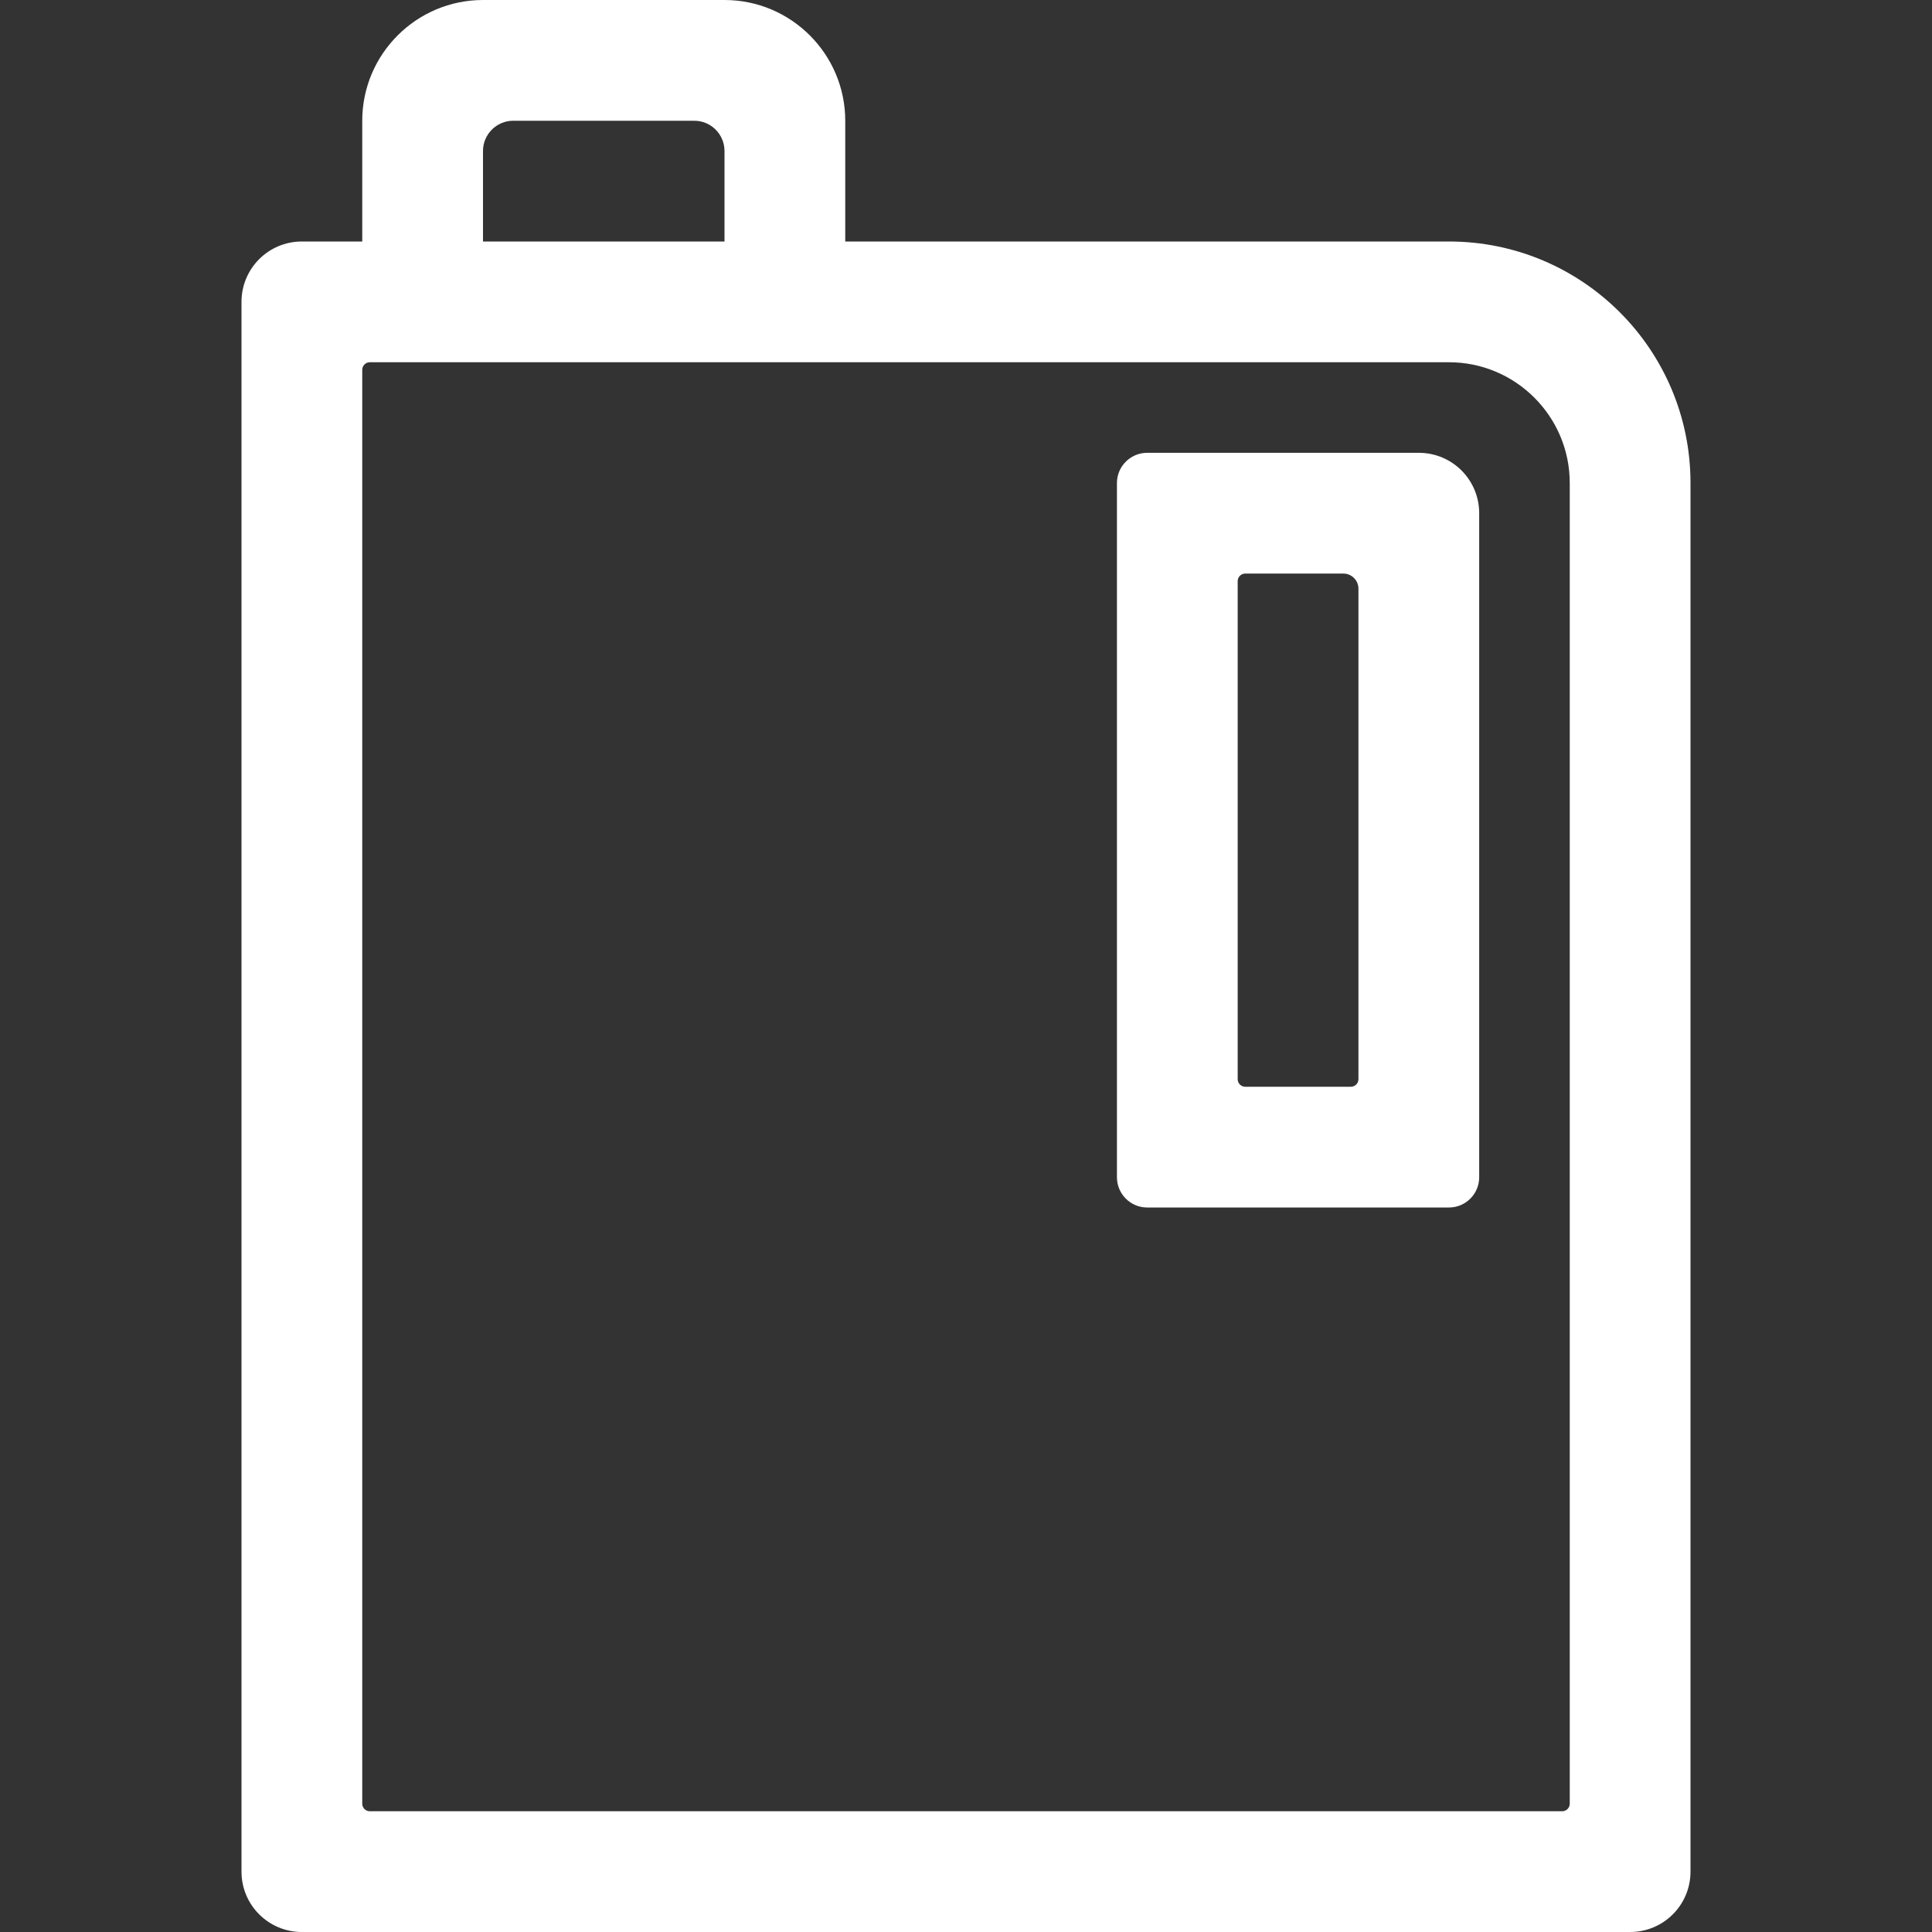
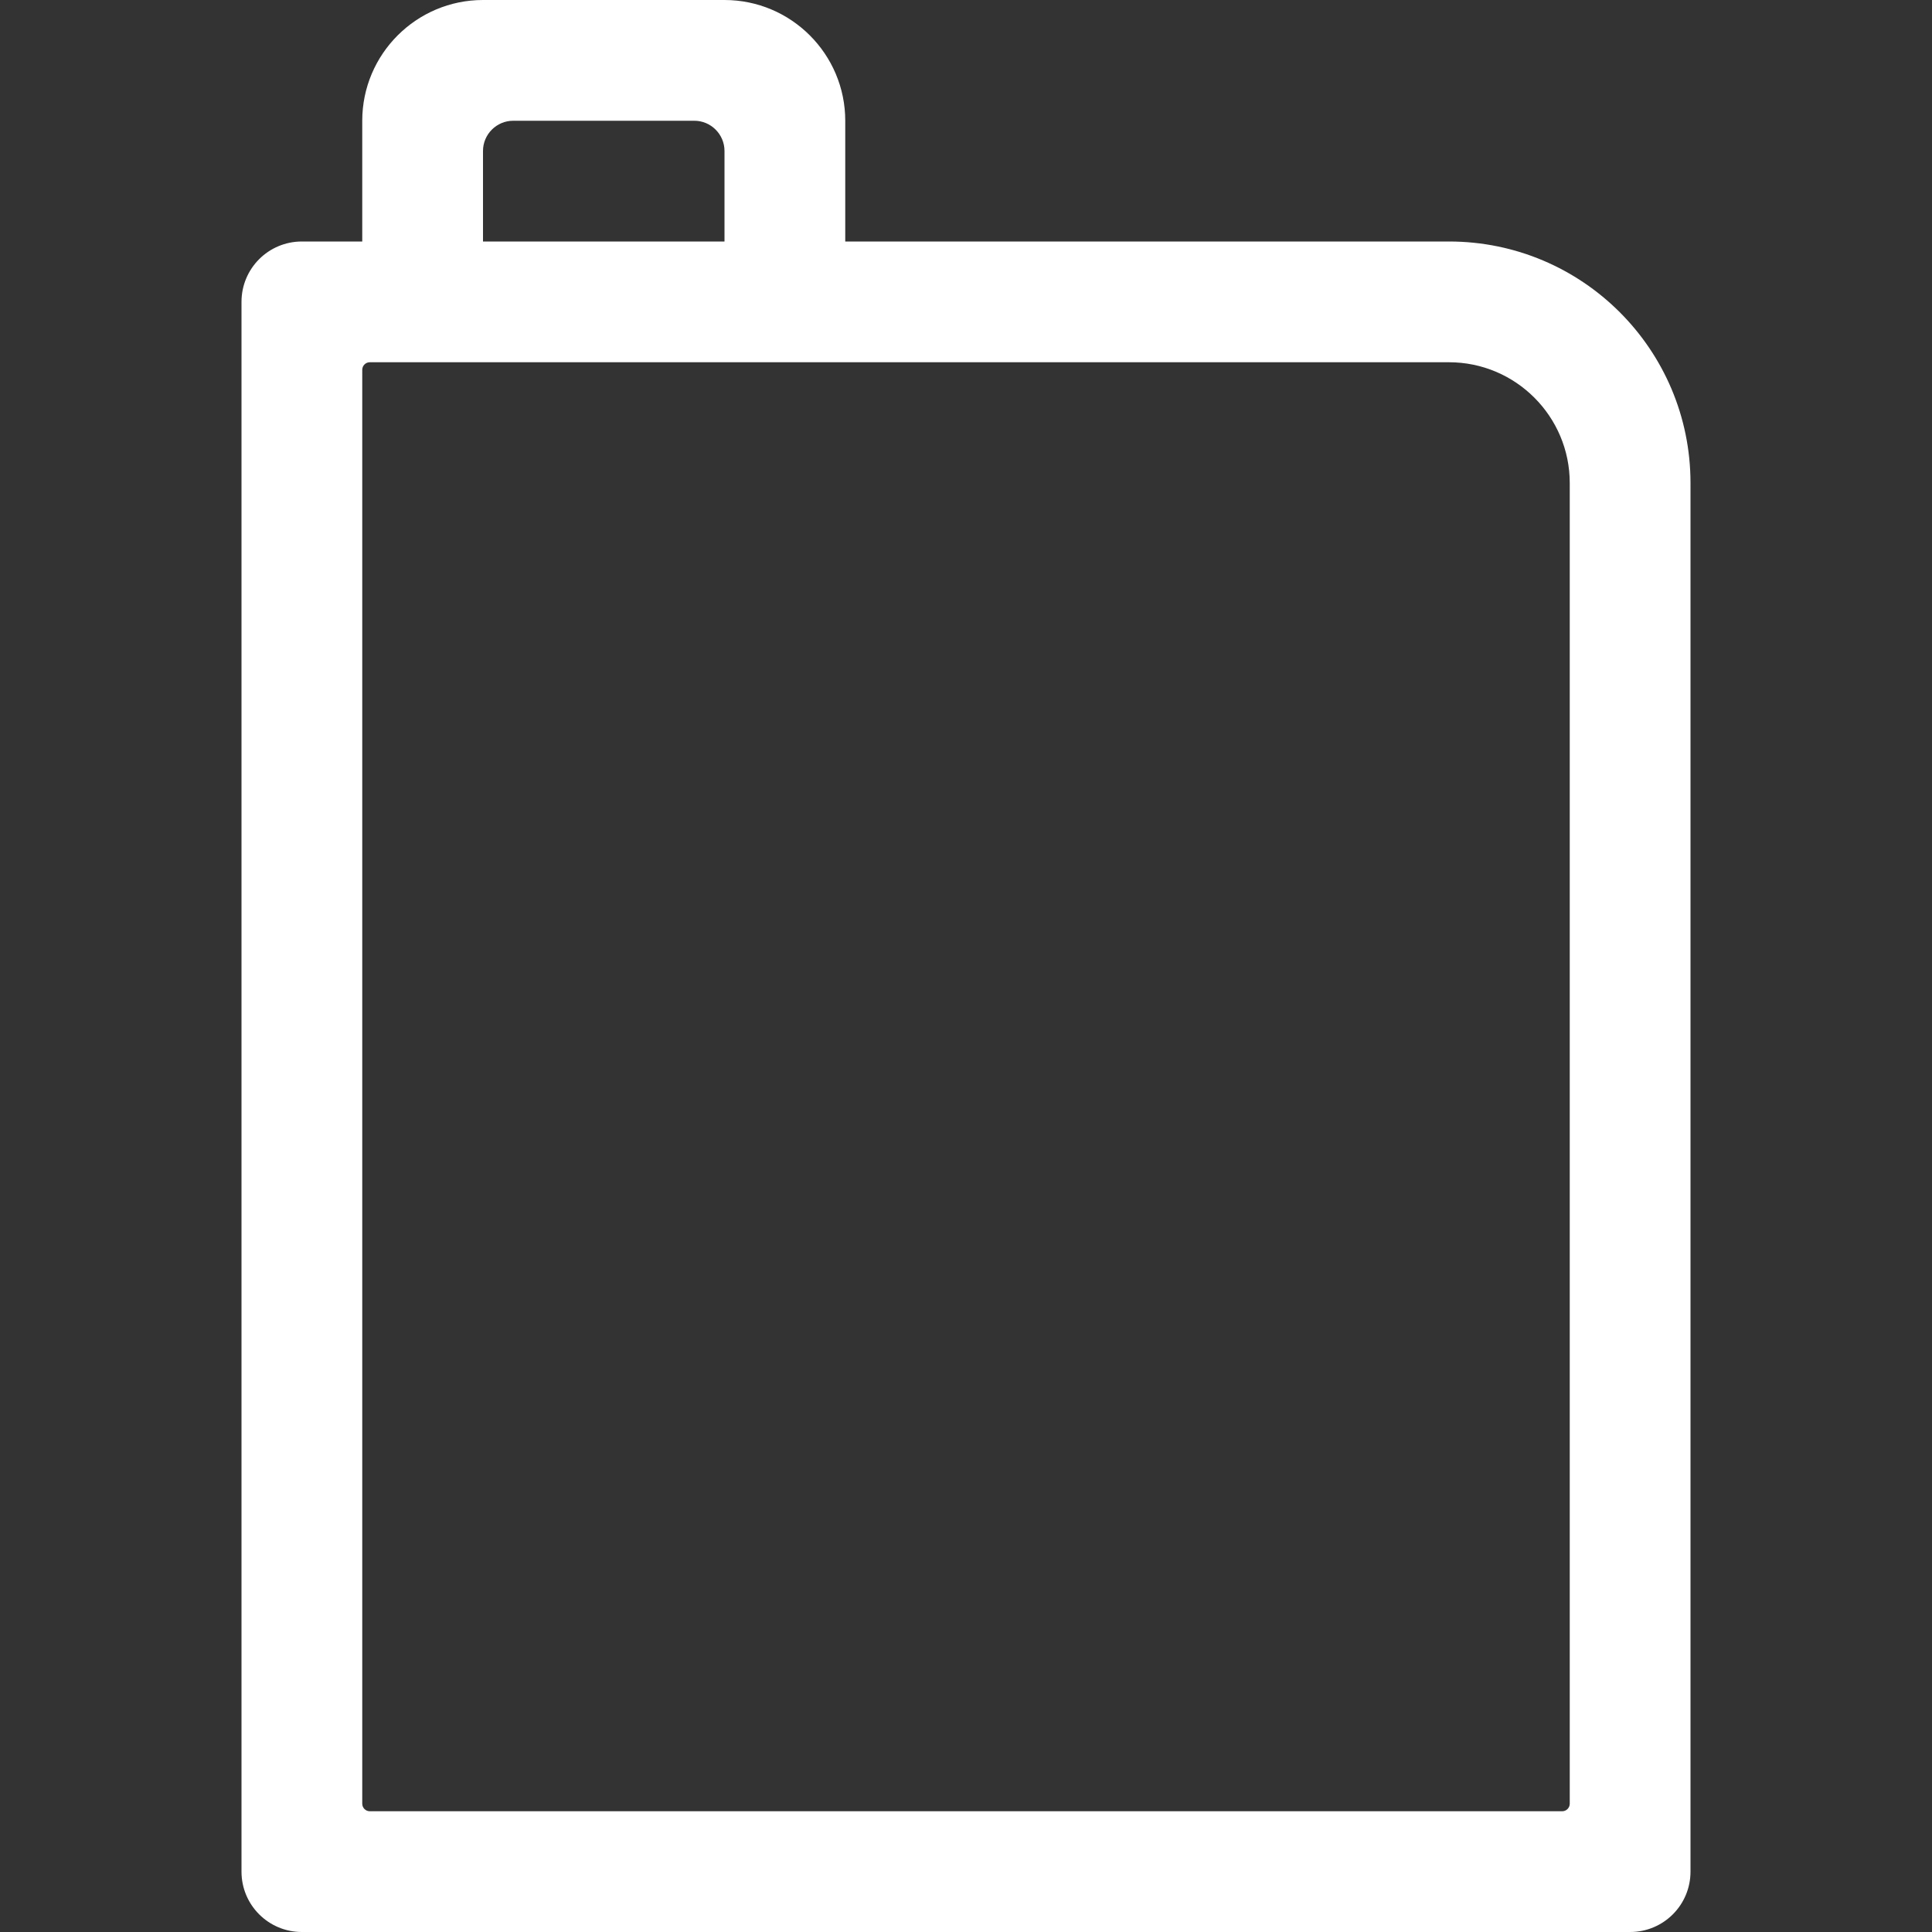
<svg xmlns="http://www.w3.org/2000/svg" t="1660270705389" class="icon" viewBox="0 0 1024 1024" version="1.1" p-id="811" width="200" height="200">
  <rect x="0" y="0" width="1024" height="1024" fill="#333333" stroke="none" />
  <defs>
    <style type="text/css">@font-face { font-family: feedback-iconfont; src: url("//at.alicdn.com/t/font_1031158_u69w8yhxdu.woff2?t=1630033759944") format("woff2"), url("//at.alicdn.com/t/font_1031158_u69w8yhxdu.woff?t=1630033759944") format("woff"), url("//at.alicdn.com/t/font_1031158_u69w8yhxdu.ttf?t=1630033759944") format("truetype"); }
</style>
  </defs>
-   <path d="M720 572c0 2.2-1.8 4-4 4h-56c-2.2 0-4-1.8-4-4V308c0-2.2 1.8-4 4-4h52c4.4 0 8 3.6 8 8v260zM608 240c-8.8 0-16 7.2-16 16v368c0 8.8 7.2 16 16 16h160c8.8 0 16-7.2 16-16V272c0-17.7-14.3-32-32-32H608z" p-id="812" fill="#ffffff" />
  <path d="M448 128V64c0-35.3-28.7-64-64-64H256c-35.3 0-64 28.7-64 64v64h-32c-17.7 0-32 14.3-32 32v832c0 17.7 14.3 32 32 32h704c17.7 0 32-14.3 32-32V256c0-70.7-57.3-128-128-128H448zM272 64h96c8.8 0 16 7.2 16 16v48H256V80c0-8.8 7.2-16 16-16z m556 896H196c-2.2 0-4-1.8-4-4V196c0-2.2 1.8-4 4-4h572c35.3 0 64 28.7 64 64v700c0 2.2-1.8 4-4 4z" p-id="813" fill="#ffffff" />
</svg>